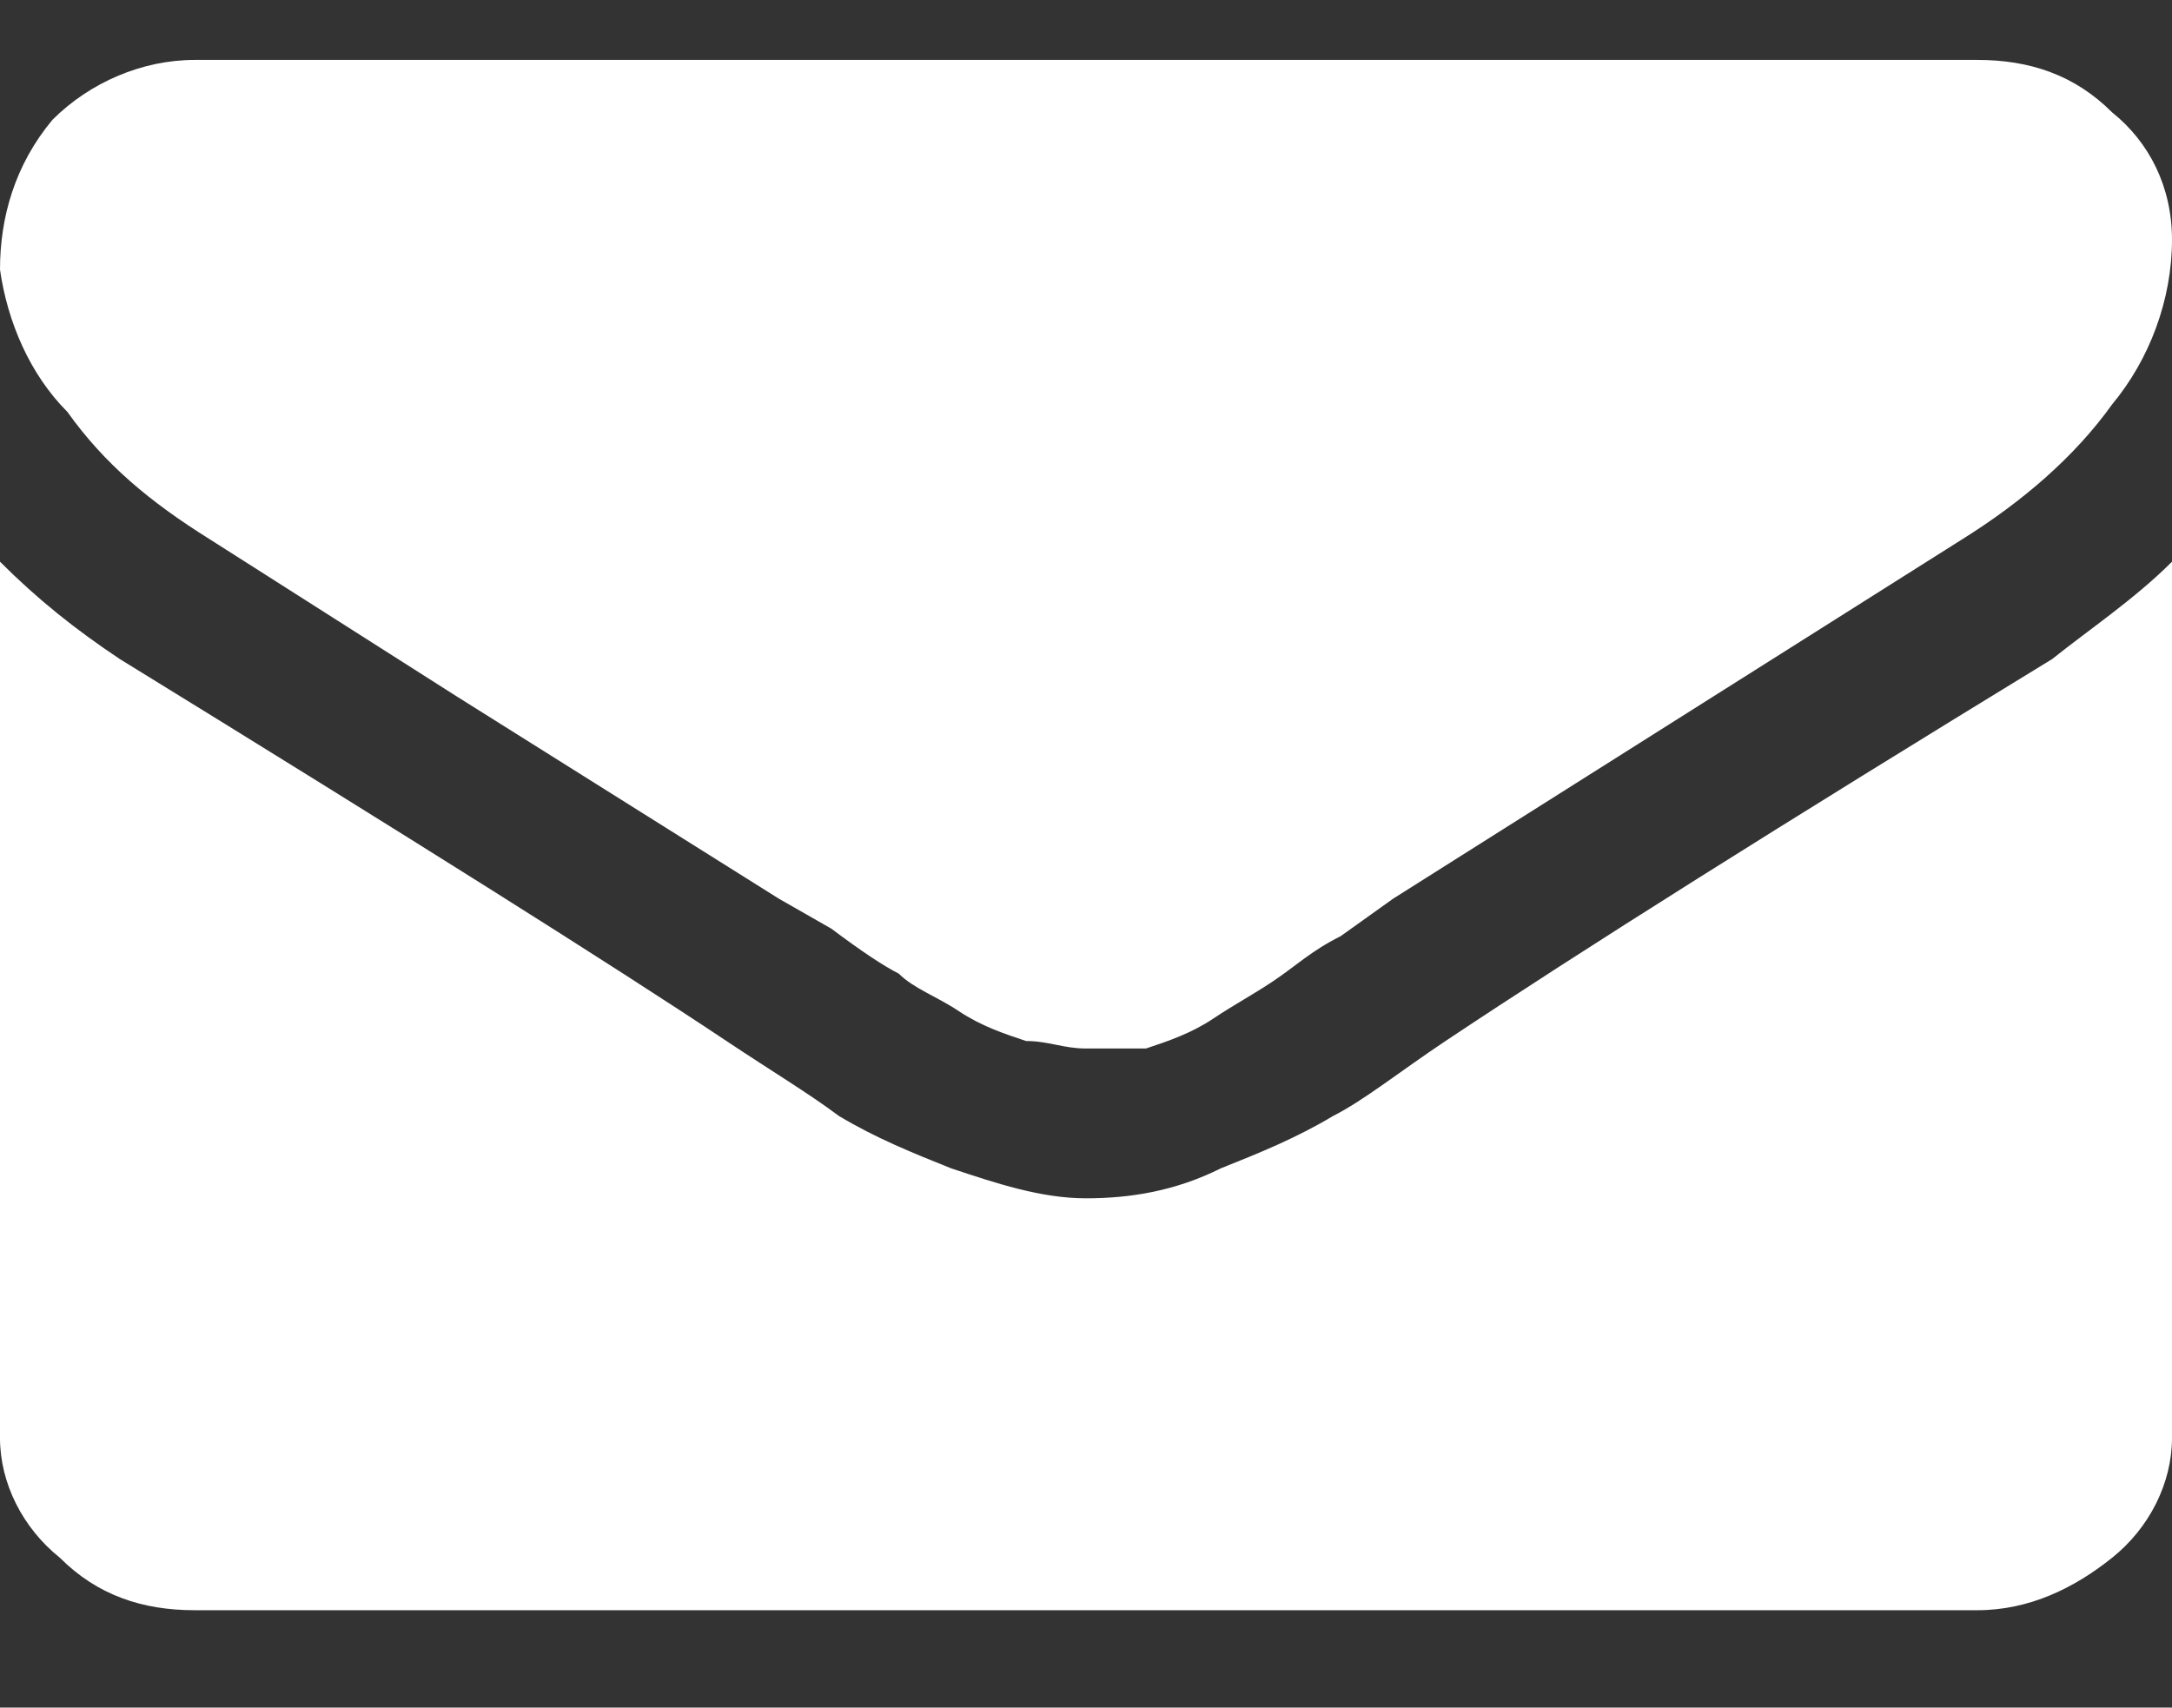
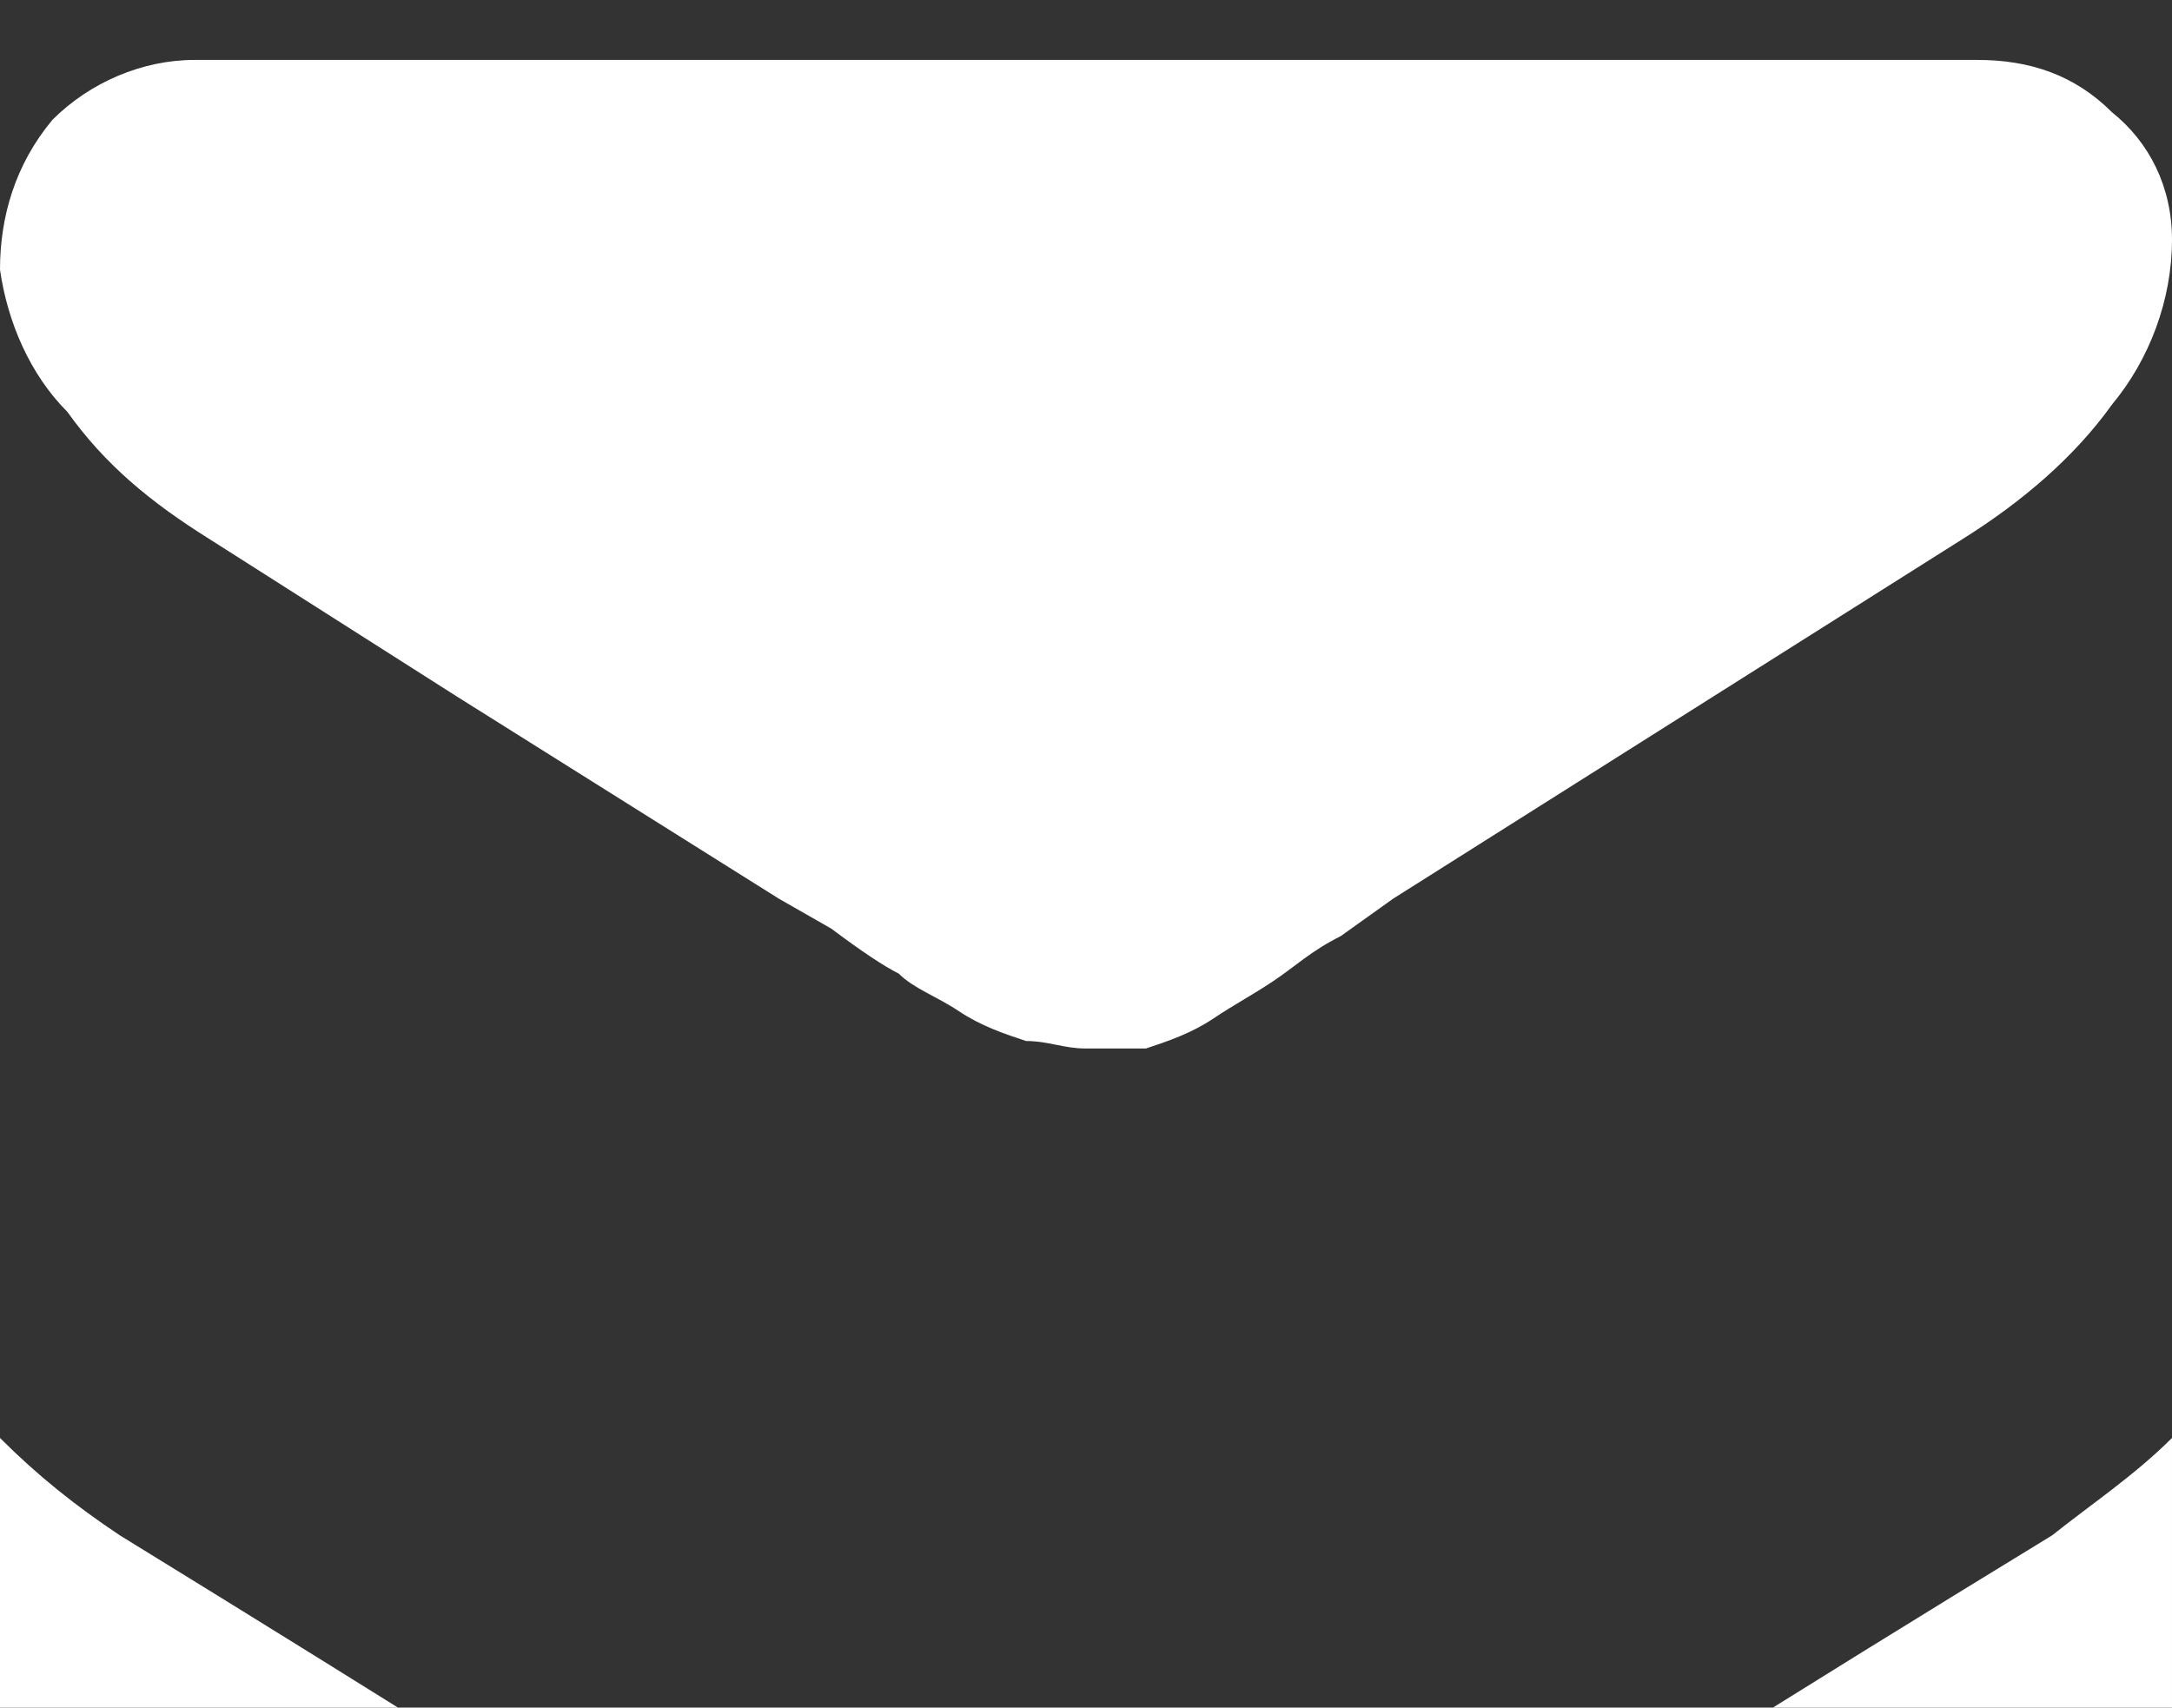
<svg xmlns="http://www.w3.org/2000/svg" enable-background="new 0 0 29 22.8" height="22.8" viewBox="0 0 29 22.8" width="29">
  <rect x="0" y="0" width="29" height="22.8" fill="#333333" stroke="none" />
-   <path d="m0 3.6c0-.7.2-1.4.7-2 .5-.5 1.2-.8 1.9-.8h23.8c.7 0 1.3.2 1.8.7.5.4.8 1 .8 1.7 0 .8-.3 1.6-.8 2.2-.5.7-1.2 1.3-2 1.8l-7.6 4.8-.7.5c-.4.2-.6.4-.9.6s-.5.3-.8.5-.6.3-.9.4c-.3 0-.5 0-.8 0s-.5-.1-.8-.1c-.3-.1-.6-.2-.9-.4s-.6-.3-.8-.5c-.2-.1-.5-.3-.9-.6l-.7-.4-4.3-2.7-3.3-2.1c-.8-.5-1.4-1-1.9-1.7-.5-.5-.8-1.2-.9-1.9zm0 15.6v-11.7c.5.5 1 .9 1.6 1.3 3.9 2.4 6.6 4.1 8.1 5.1.6.4 1.1.7 1.5 1 .5.3 1 .5 1.5.7.6.2 1.2.4 1.8.4s1.2-.1 1.8-.4c.5-.2 1-.4 1.5-.7.4-.2.9-.6 1.5-1 1.8-1.2 4.5-2.9 8.1-5.1.5-.4 1.1-.8 1.6-1.3v11.7c0 .6-.3 1.2-.8 1.6s-1.1.7-1.8.7h-23.8c-.7 0-1.3-.2-1.8-.7-.5-.4-.8-1-.8-1.6z" fill="#fff" />
+   <path d="m0 3.6c0-.7.2-1.4.7-2 .5-.5 1.2-.8 1.9-.8h23.8c.7 0 1.3.2 1.8.7.5.4.8 1 .8 1.7 0 .8-.3 1.6-.8 2.2-.5.7-1.2 1.3-2 1.8l-7.6 4.8-.7.5c-.4.2-.6.4-.9.6s-.5.3-.8.5-.6.3-.9.4c-.3 0-.5 0-.8 0s-.5-.1-.8-.1c-.3-.1-.6-.2-.9-.4s-.6-.3-.8-.5c-.2-.1-.5-.3-.9-.6l-.7-.4-4.3-2.7-3.3-2.1c-.8-.5-1.4-1-1.9-1.7-.5-.5-.8-1.2-.9-1.9zm0 15.6c.5.5 1 .9 1.6 1.3 3.9 2.4 6.6 4.1 8.1 5.1.6.4 1.1.7 1.5 1 .5.3 1 .5 1.5.7.6.2 1.2.4 1.8.4s1.2-.1 1.8-.4c.5-.2 1-.4 1.5-.7.4-.2.9-.6 1.5-1 1.8-1.2 4.5-2.9 8.1-5.1.5-.4 1.1-.8 1.6-1.3v11.7c0 .6-.3 1.2-.8 1.6s-1.1.7-1.8.7h-23.8c-.7 0-1.3-.2-1.8-.7-.5-.4-.8-1-.8-1.6z" fill="#fff" />
</svg>